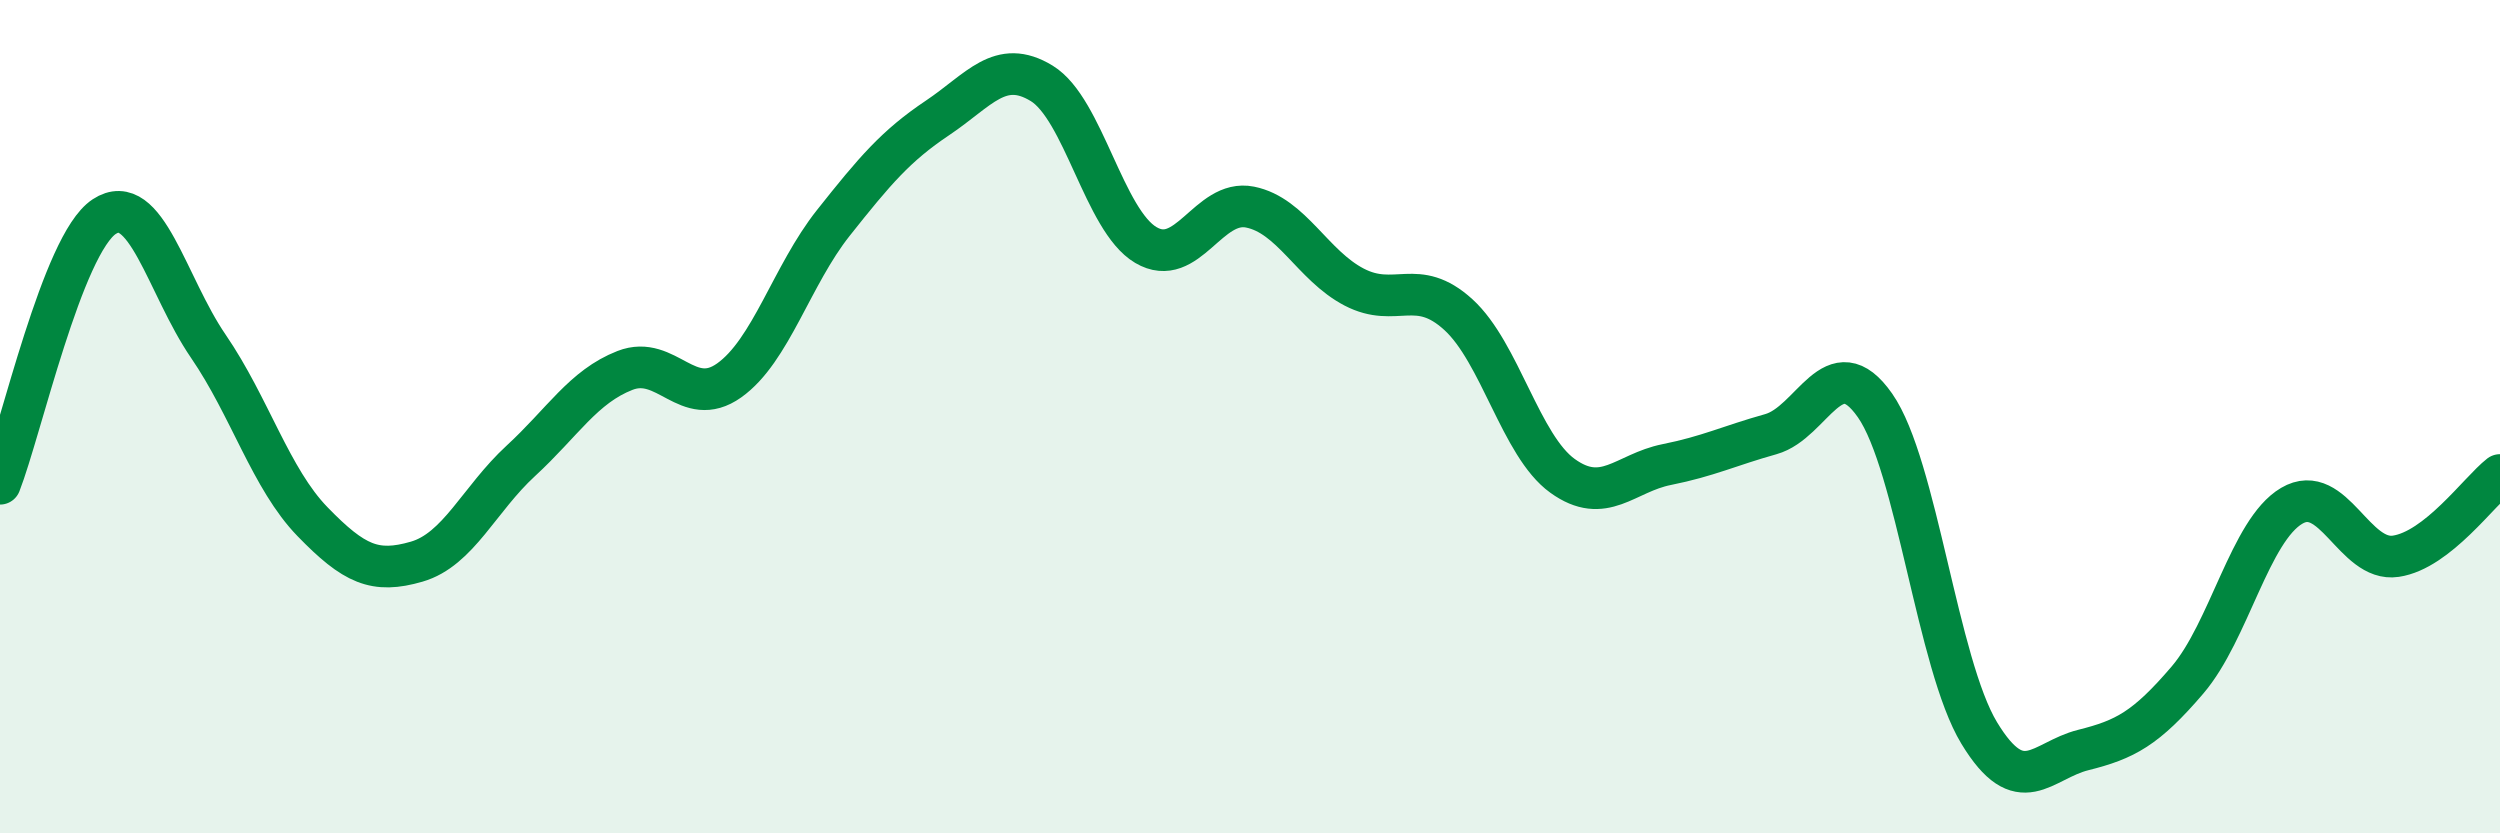
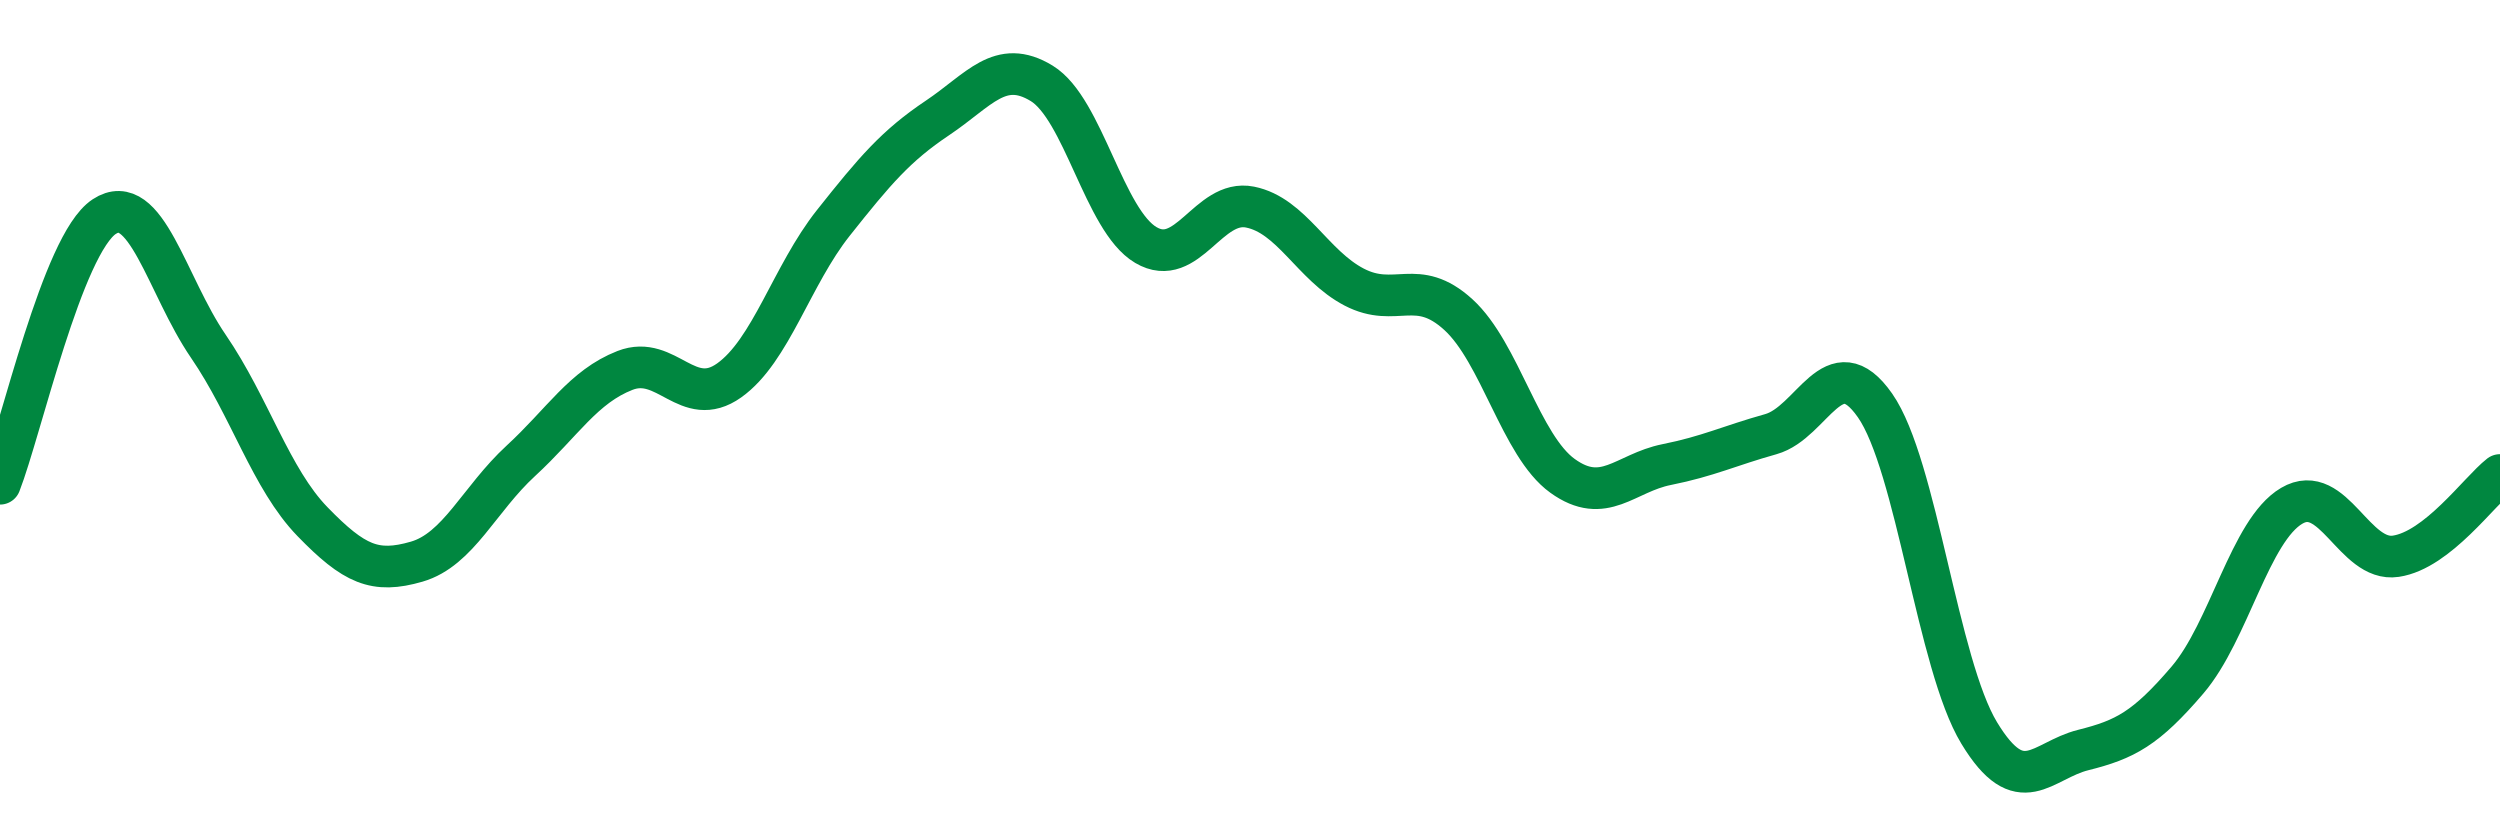
<svg xmlns="http://www.w3.org/2000/svg" width="60" height="20" viewBox="0 0 60 20">
-   <path d="M 0,11.61 C 0.5,10.33 1.5,5.86 2.5,5.2 C 3.5,4.54 4,6.85 5,8.31 C 6,9.77 6.5,11.49 7.5,12.52 C 8.5,13.55 9,13.77 10,13.48 C 11,13.19 11.5,11.98 12.5,11.06 C 13.5,10.14 14,9.28 15,8.89 C 16,8.5 16.5,9.84 17.5,9.13 C 18.5,8.42 19,6.61 20,5.35 C 21,4.09 21.5,3.5 22.5,2.83 C 23.5,2.16 24,1.39 25,2 C 26,2.61 26.5,5.29 27.5,5.88 C 28.5,6.47 29,4.77 30,4.97 C 31,5.17 31.5,6.37 32.5,6.89 C 33.5,7.41 34,6.64 35,7.55 C 36,8.46 36.5,10.7 37.5,11.42 C 38.5,12.14 39,11.35 40,11.15 C 41,10.95 41.5,10.7 42.5,10.42 C 43.5,10.14 44,8.3 45,9.73 C 46,11.16 46.5,15.94 47.5,17.59 C 48.5,19.24 49,18.25 50,18 C 51,17.75 51.5,17.49 52.5,16.32 C 53.5,15.15 54,12.73 55,12.14 C 56,11.55 56.5,13.5 57.5,13.35 C 58.5,13.2 59.5,11.79 60,11.4L60 20L0 20Z" fill="#008740" opacity="0.1" stroke-linecap="round" stroke-linejoin="round" />
  <path d="M 0,11.61 C 0.5,10.33 1.5,5.86 2.5,5.2 C 3.5,4.54 4,6.85 5,8.31 C 6,9.77 6.5,11.49 7.5,12.52 C 8.5,13.55 9,13.77 10,13.48 C 11,13.19 11.5,11.98 12.5,11.06 C 13.5,10.14 14,9.28 15,8.89 C 16,8.5 16.5,9.84 17.5,9.13 C 18.5,8.42 19,6.61 20,5.35 C 21,4.09 21.5,3.5 22.5,2.83 C 23.5,2.16 24,1.39 25,2 C 26,2.61 26.5,5.29 27.5,5.88 C 28.5,6.47 29,4.77 30,4.97 C 31,5.17 31.5,6.37 32.5,6.89 C 33.5,7.41 34,6.64 35,7.55 C 36,8.46 36.5,10.7 37.5,11.42 C 38.5,12.14 39,11.35 40,11.15 C 41,10.95 41.5,10.7 42.5,10.42 C 43.5,10.14 44,8.3 45,9.73 C 46,11.16 46.5,15.94 47.5,17.59 C 48.5,19.24 49,18.25 50,18 C 51,17.75 51.5,17.49 52.5,16.32 C 53.5,15.15 54,12.73 55,12.14 C 56,11.55 56.5,13.5 57.5,13.35 C 58.5,13.2 59.5,11.79 60,11.4" stroke="#008740" stroke-width="1" fill="none" stroke-linecap="round" stroke-linejoin="round" />
</svg>